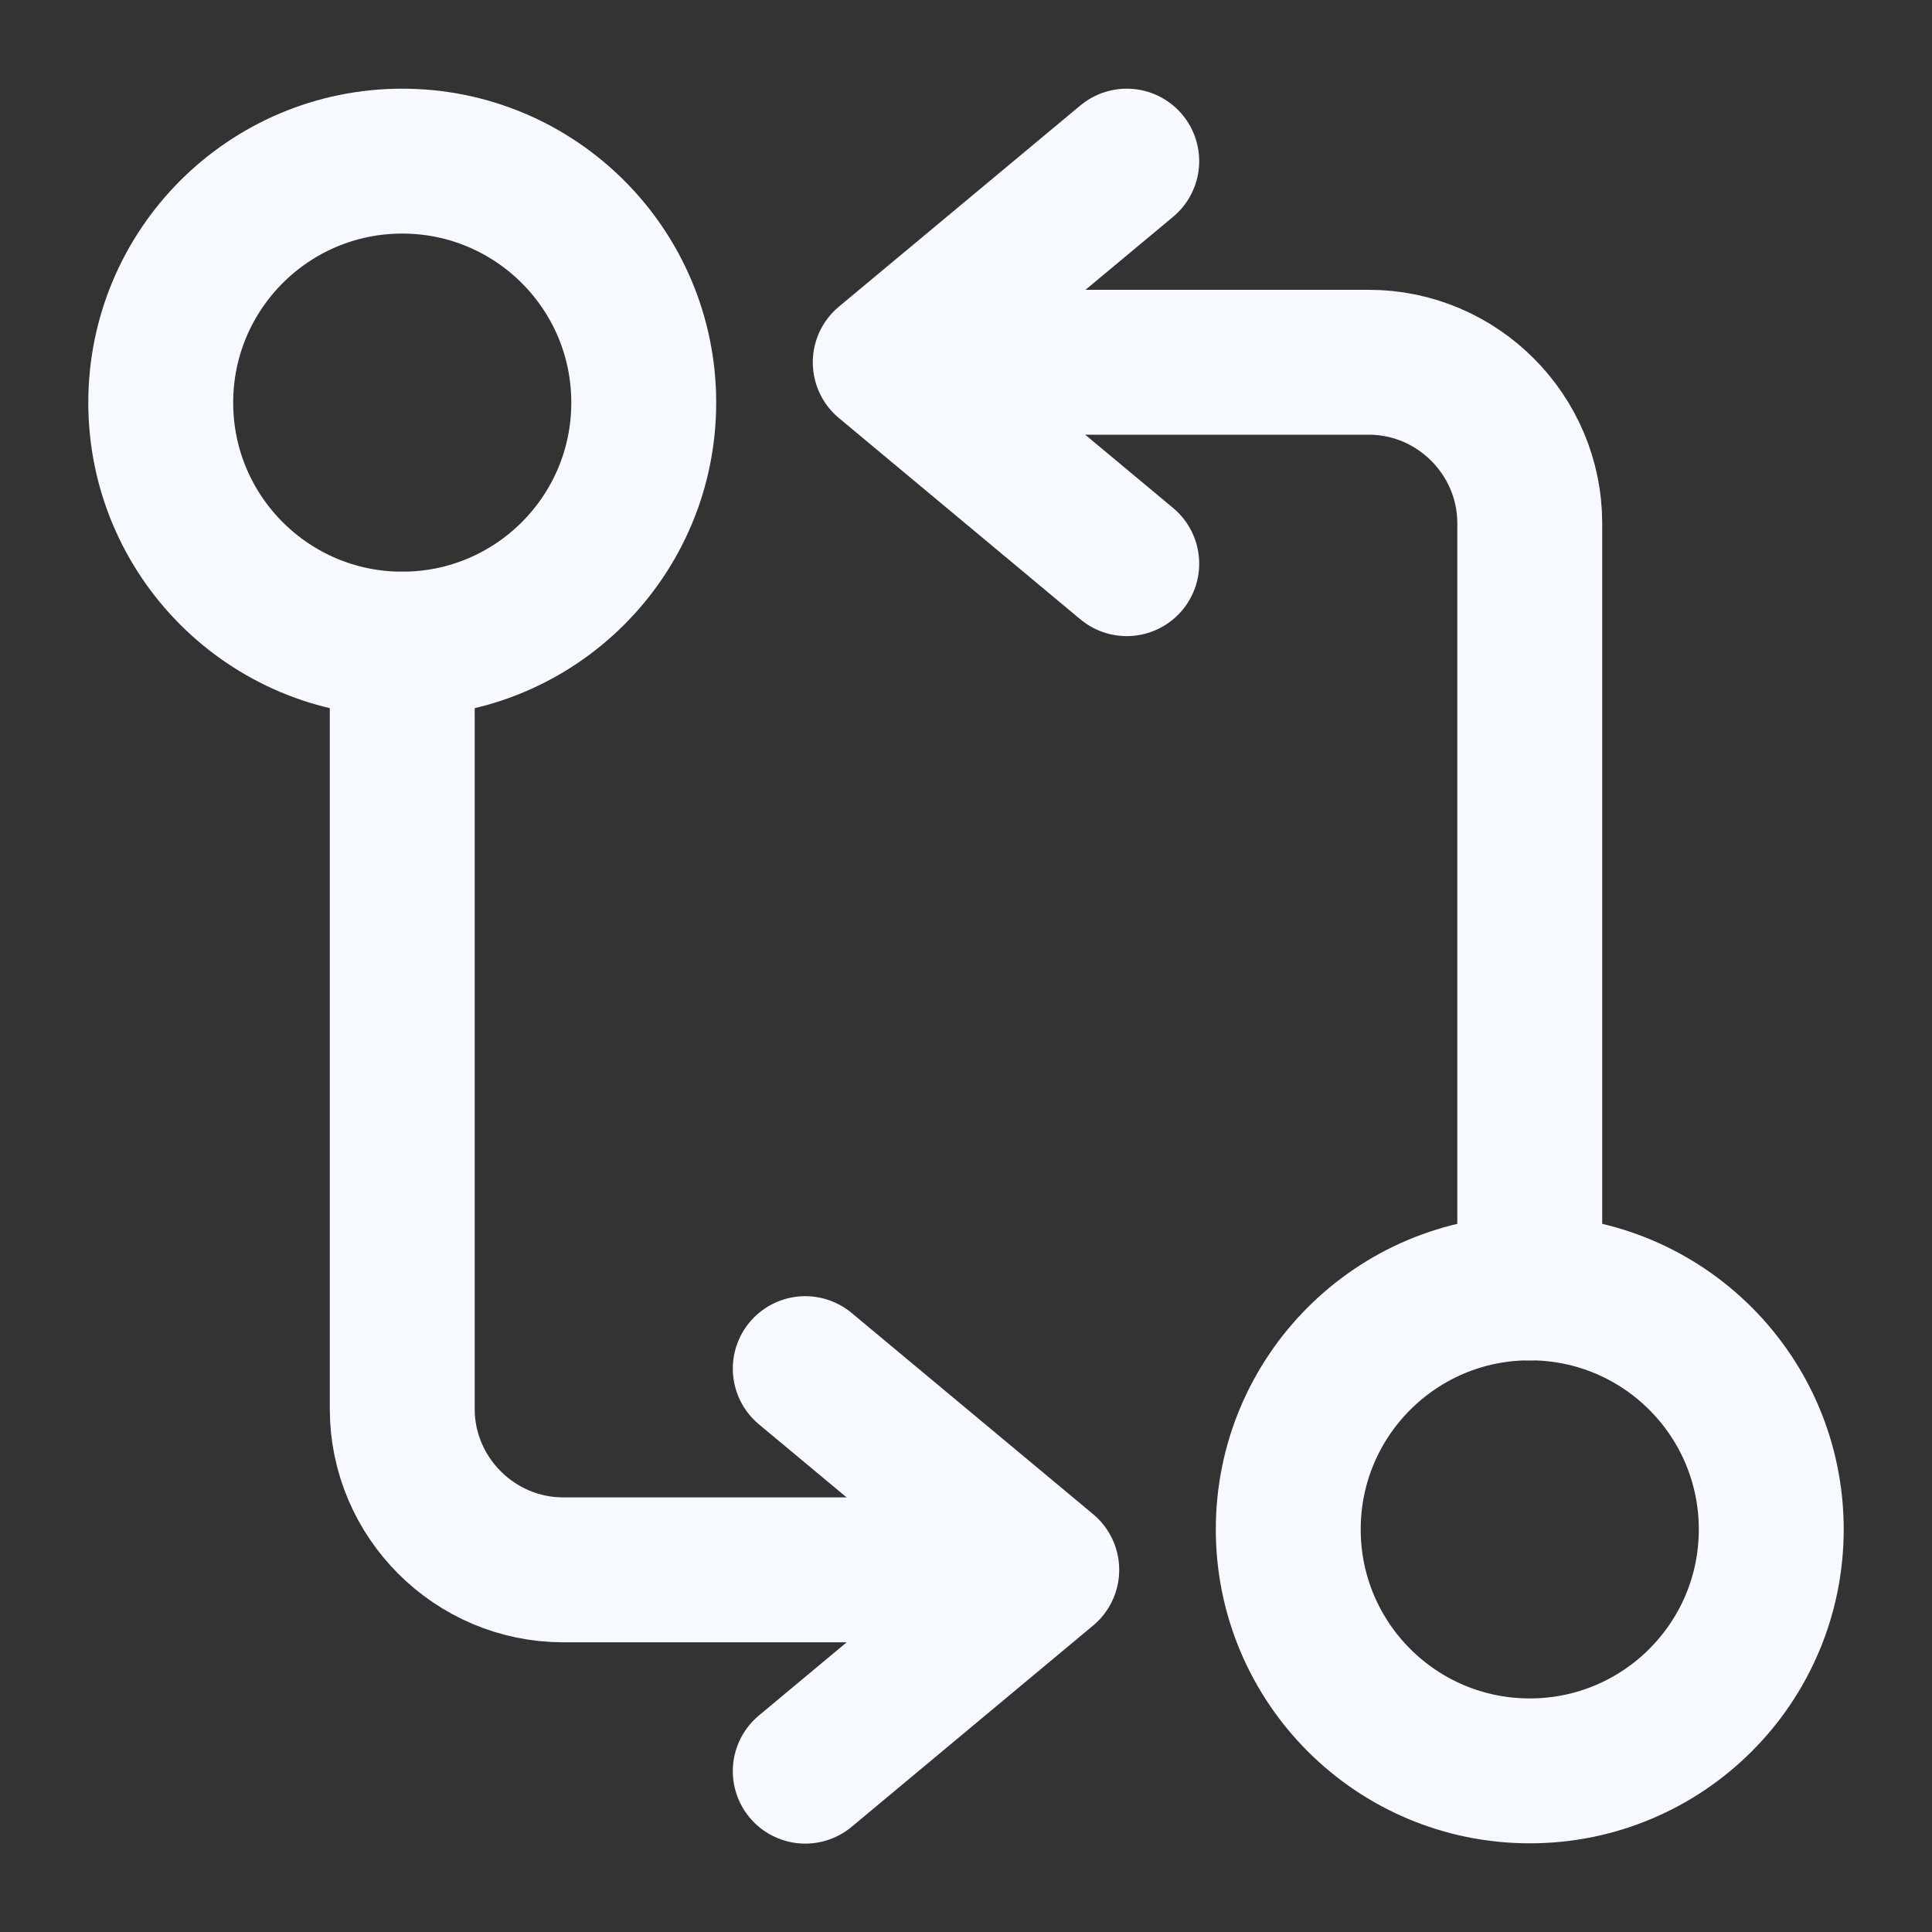
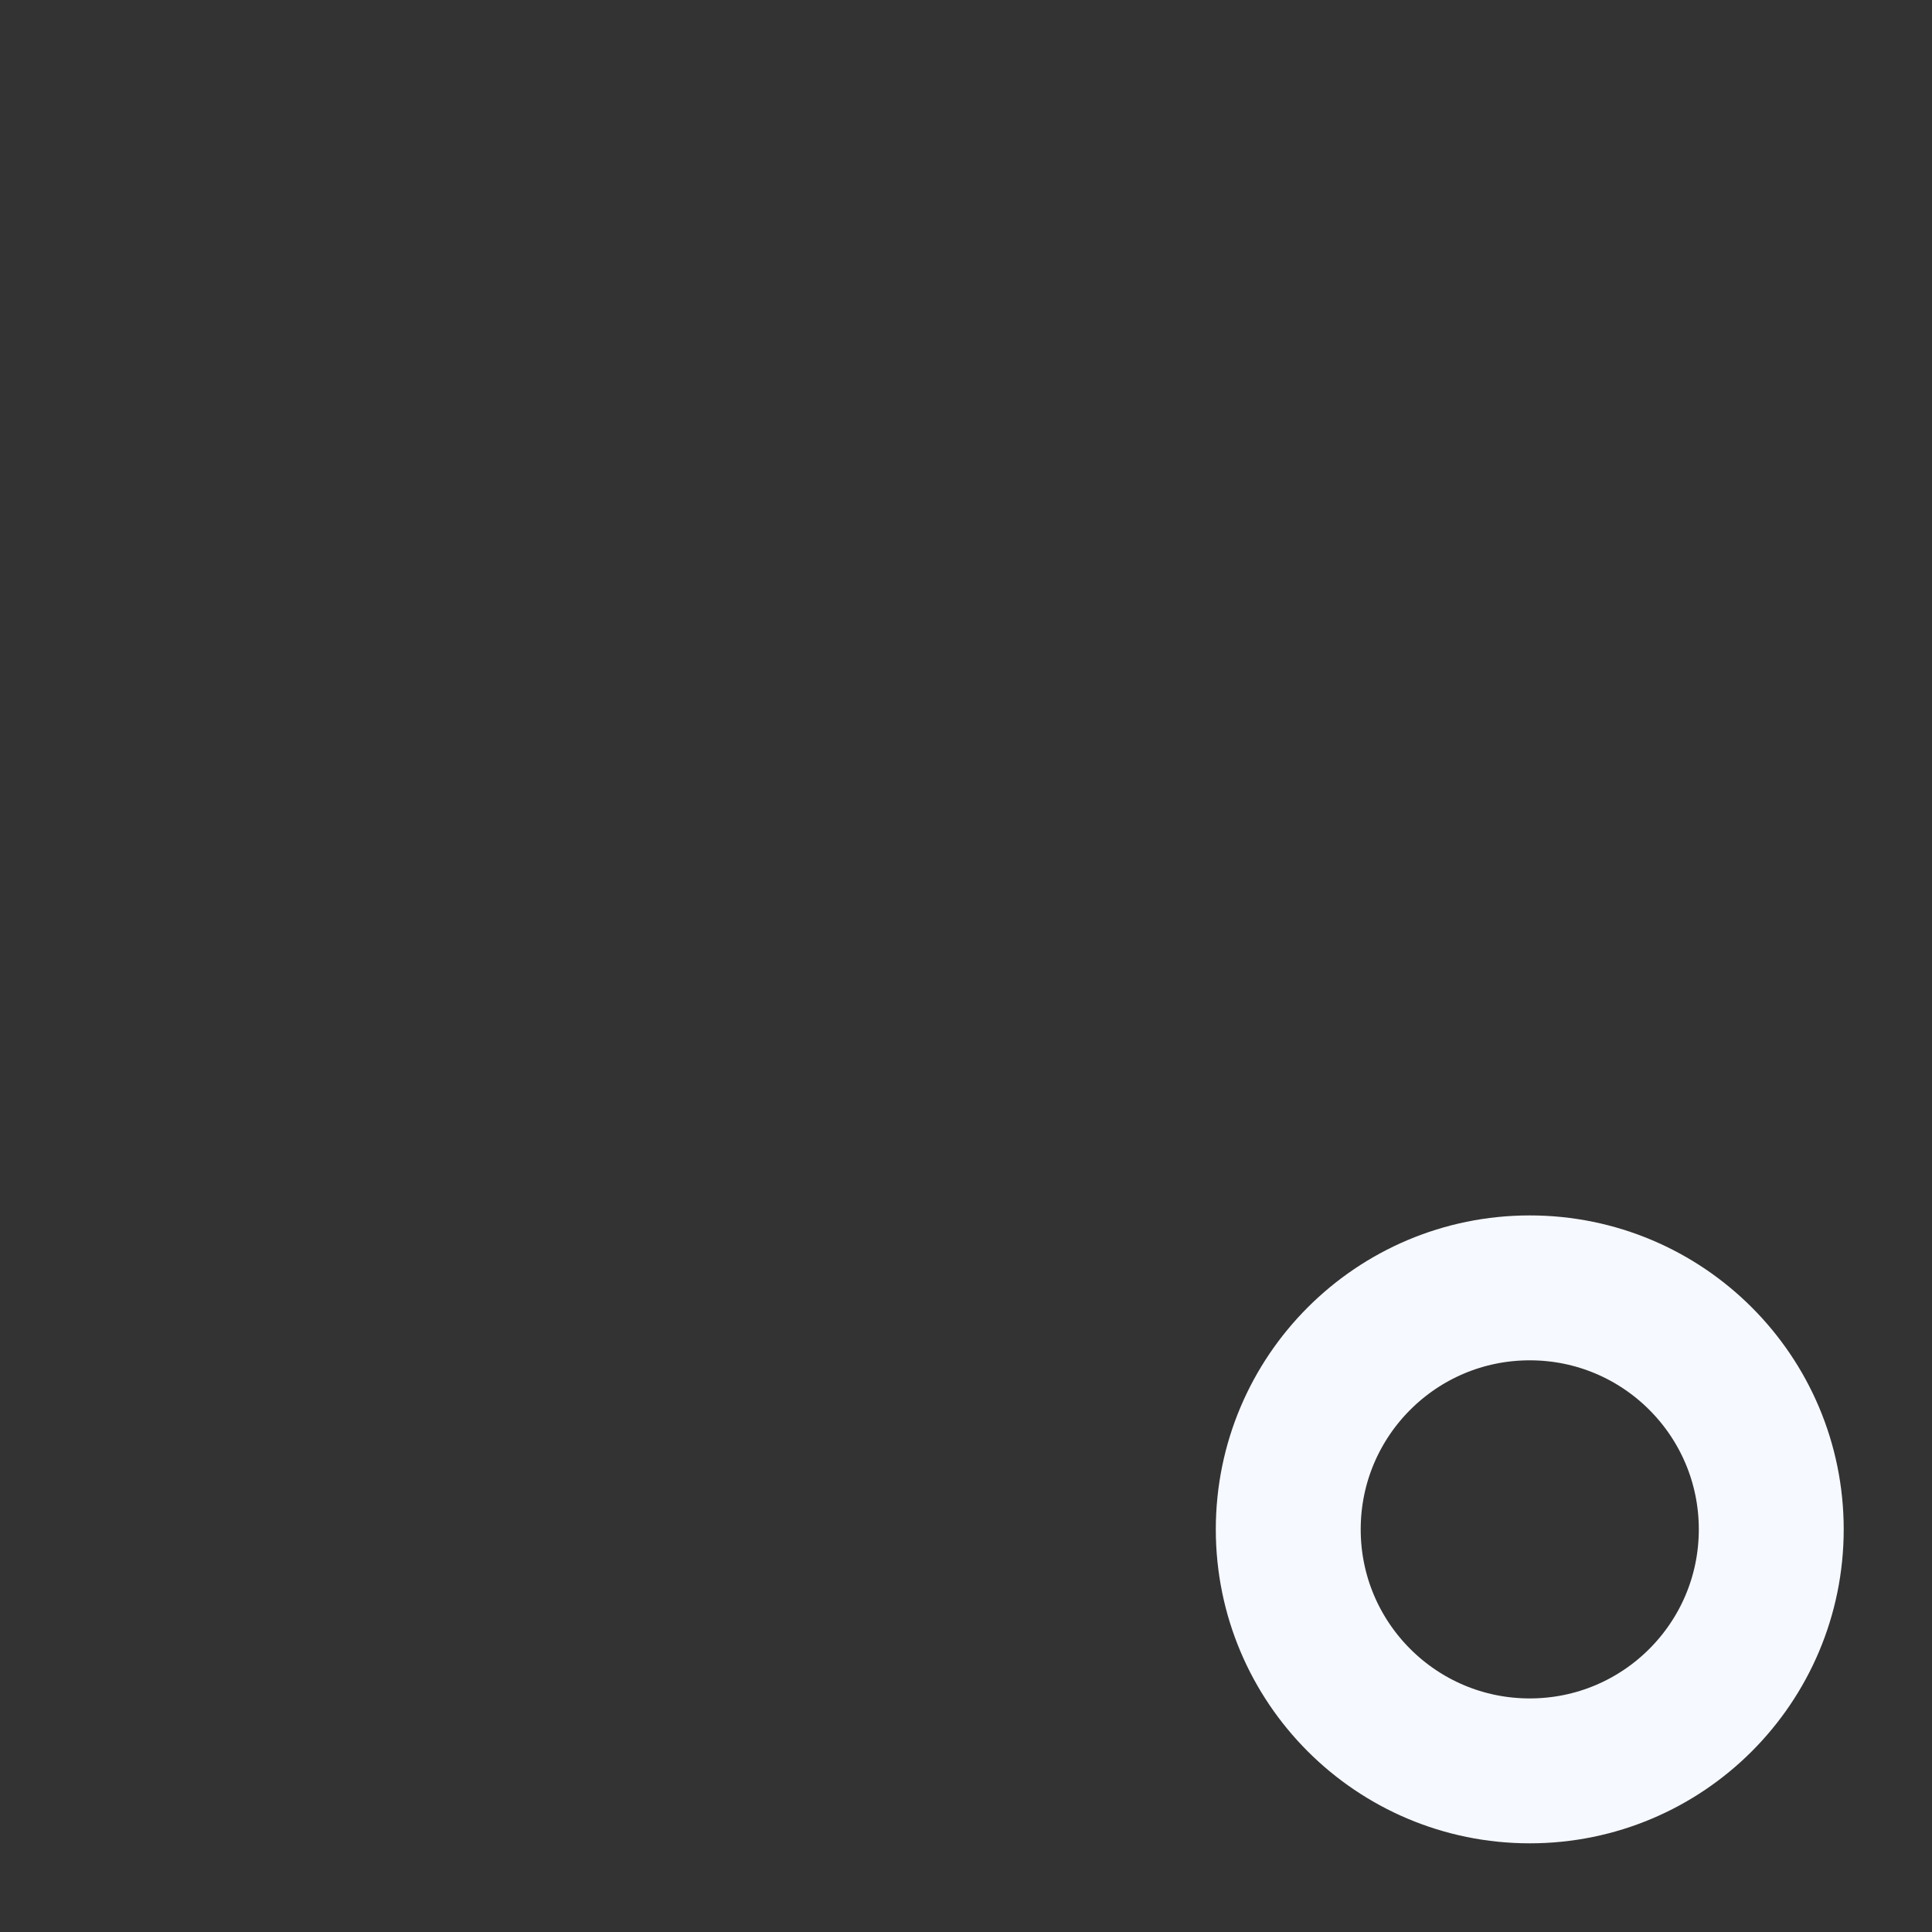
<svg xmlns="http://www.w3.org/2000/svg" width="20" height="20" viewBox="0 0 20 20" fill="none">
  <rect x="0" y="0" width="20" height="20" fill="#333333" stroke="none" />
-   <path d="M15.836 13.333V5.417C15.836 4.5 15.086 3.75 14.169 3.75H9.586" stroke="#F6F9FF" stroke-width="1.5" stroke-linecap="round" stroke-linejoin="round" />
-   <path d="M11.664 1.668L9.164 3.751L11.664 5.835" stroke="#F6F9FF" stroke-width="1.5" stroke-linecap="round" stroke-linejoin="round" />
  <path d="M15.836 18.332C17.217 18.332 18.336 17.213 18.336 15.832C18.336 14.451 17.217 13.332 15.836 13.332C14.455 13.332 13.336 14.451 13.336 15.832C13.336 17.213 14.455 18.332 15.836 18.332Z" stroke="#F6F9FF" stroke-width="1.5" stroke-linecap="round" stroke-linejoin="round" />
-   <path d="M4.164 6.668V14.585C4.164 15.501 4.914 16.251 5.831 16.251H10.414" stroke="#F6F9FF" stroke-width="1.5" stroke-linecap="round" stroke-linejoin="round" />
-   <path d="M8.336 18.335L10.836 16.251L8.336 14.168" stroke="#F6F9FF" stroke-width="1.5" stroke-linecap="round" stroke-linejoin="round" />
-   <path d="M4.164 6.668C5.545 6.668 6.664 5.549 6.664 4.168C6.664 2.787 5.545 1.668 4.164 1.668C2.783 1.668 1.664 2.787 1.664 4.168C1.664 5.549 2.783 6.668 4.164 6.668Z" stroke="#F6F9FF" stroke-width="1.5" stroke-linecap="round" stroke-linejoin="round" />
</svg>